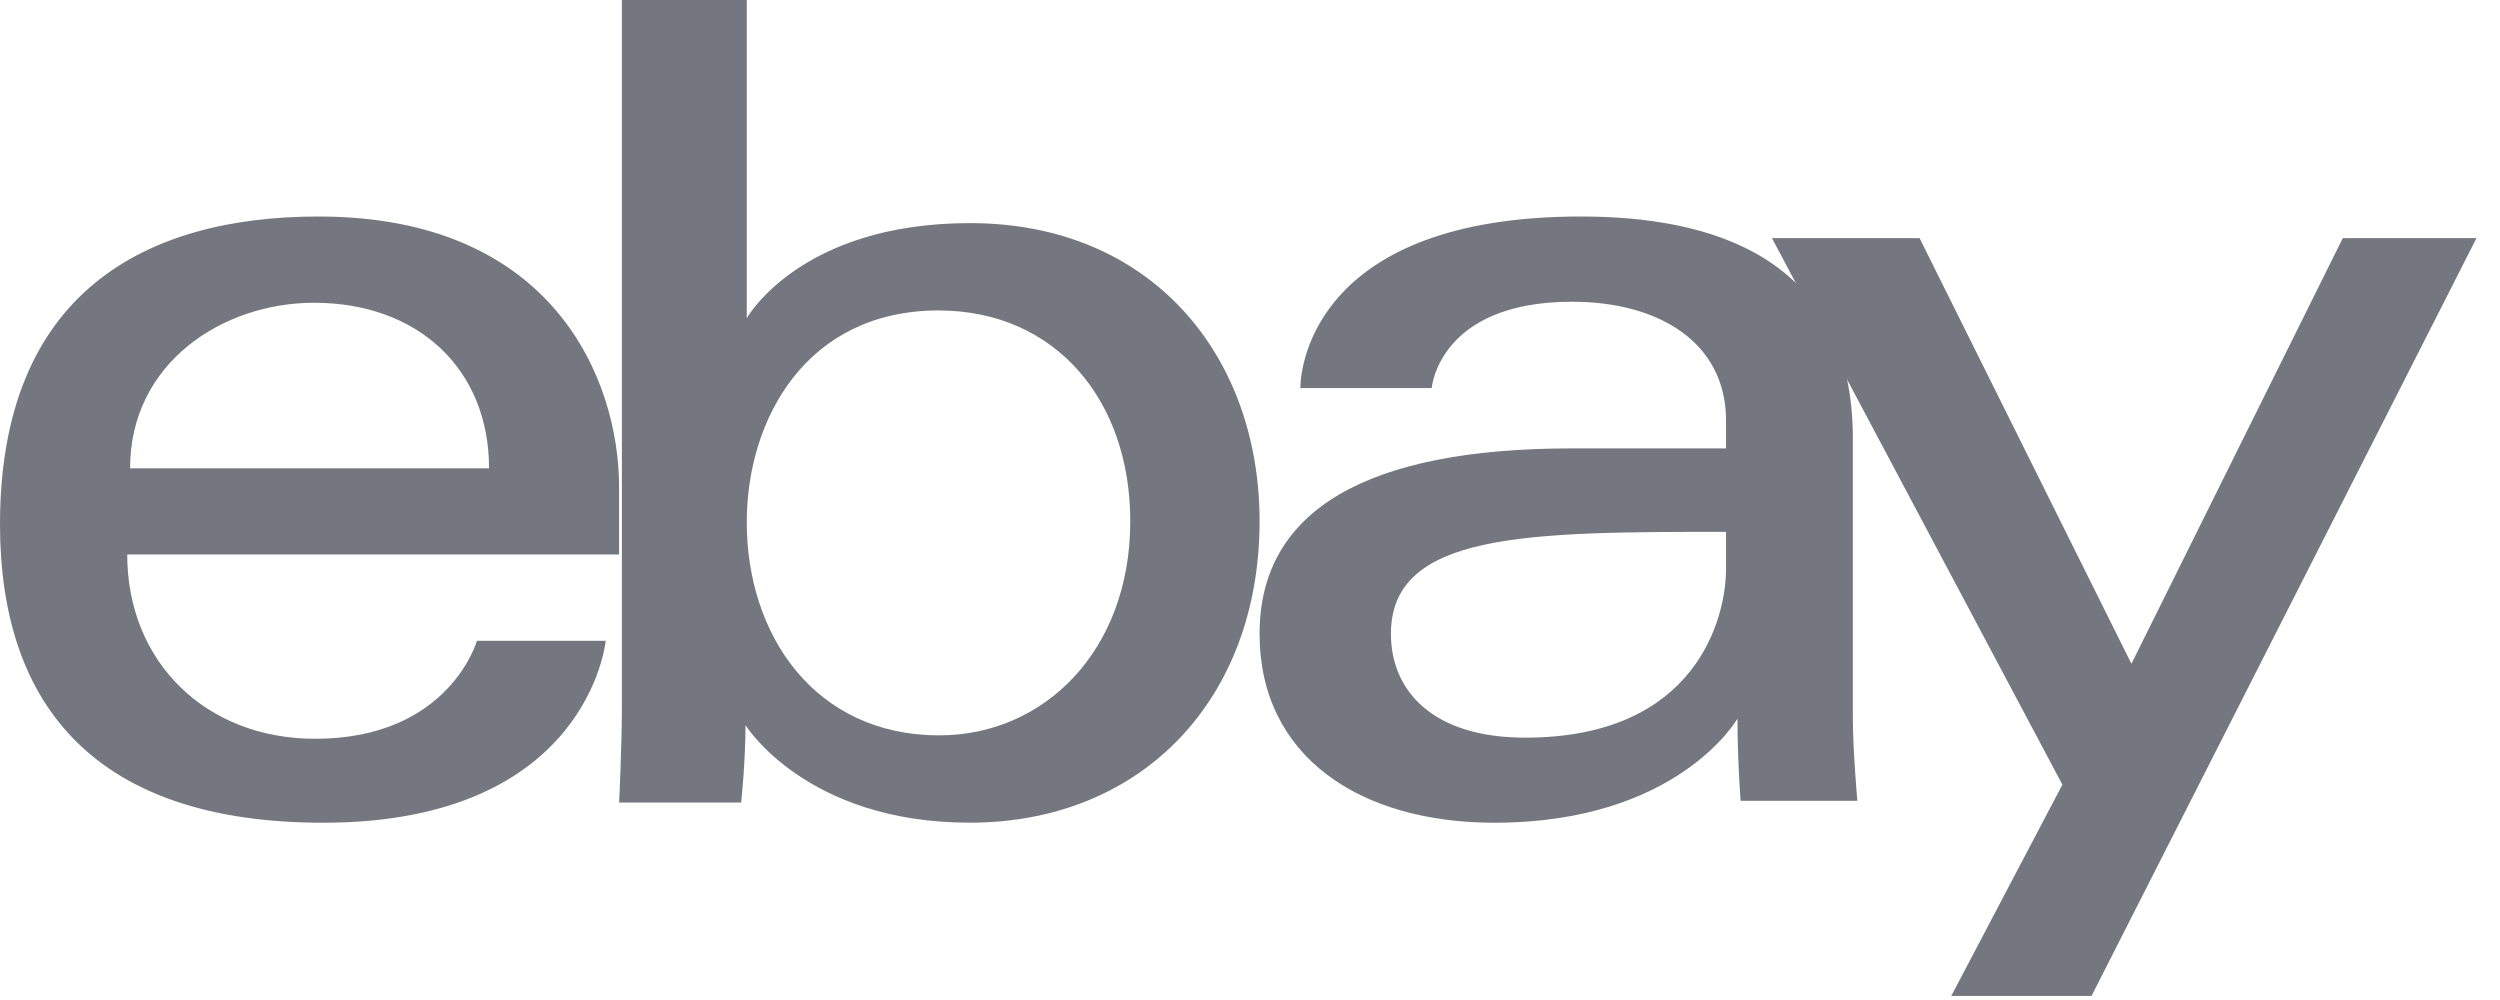
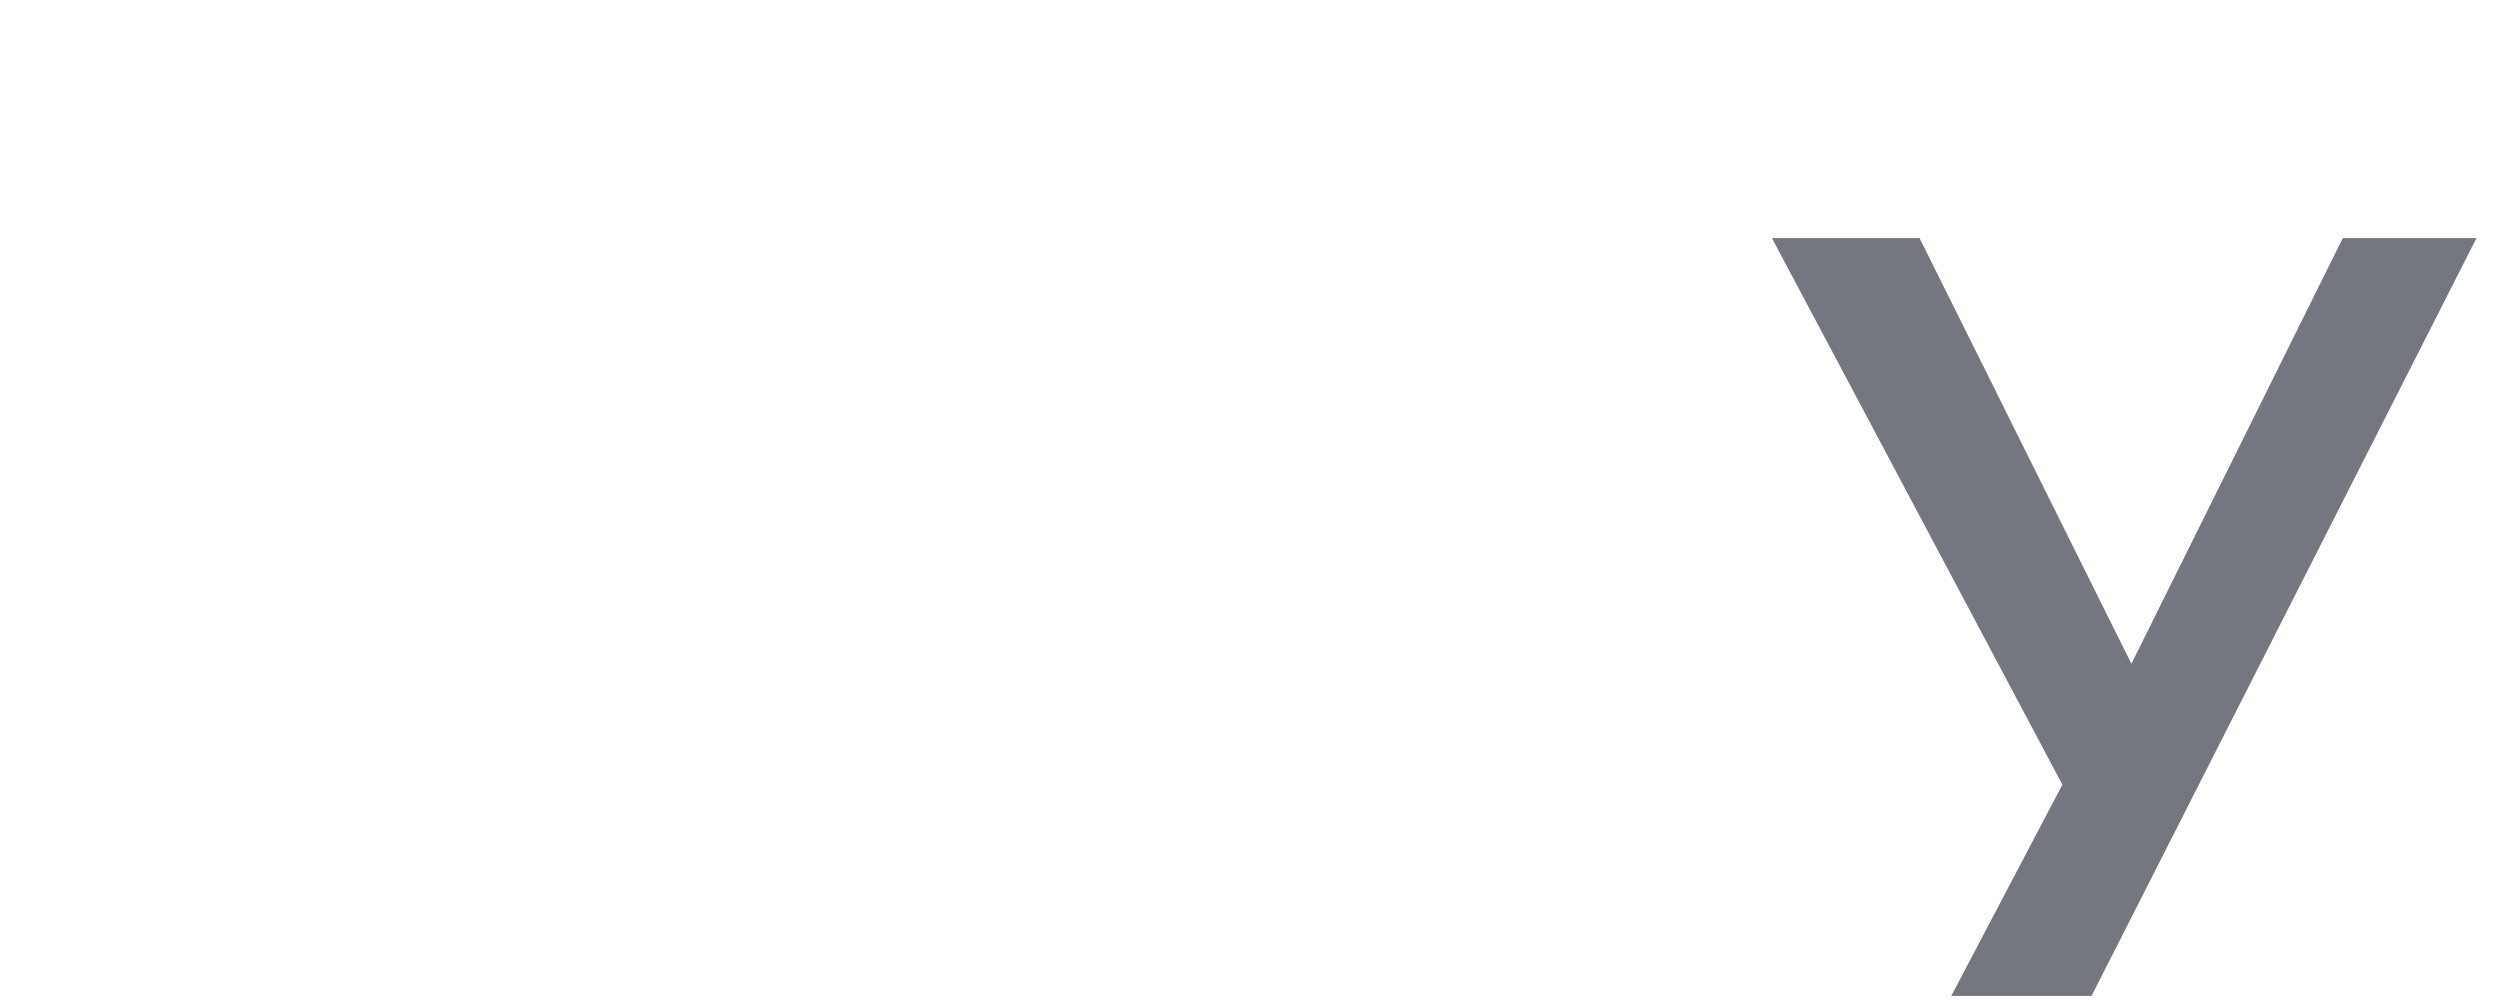
<svg xmlns="http://www.w3.org/2000/svg" width="65" height="26" viewBox="0 0 65 26">
  <g fill="#747780" fill-rule="evenodd">
-     <path d="M8.282 5.629C3.764 5.629 0 7.621 0 13.631c0 4.761 2.531 7.76 8.398 7.76 6.906 0 7.35-4.73 7.35-4.73H12.4s-.718 2.547-4.207 2.547c-2.841 0-4.885-1.995-4.885-4.792h12.788v-1.755c0-2.767-1.69-7.032-7.815-7.032zm-.117 2.243c2.705 0 4.55 1.722 4.55 4.304H3.382c0-2.74 2.407-4.304 4.782-4.304zM16.169 0v18.36c0 1.042-.072 2.506-.072 2.506h3.173s.113-1.051.113-2.012c0 0 1.568 2.536 5.83 2.536 4.488 0 7.536-3.222 7.536-7.84 0-4.294-2.8-7.749-7.529-7.749-4.428 0-5.804 2.473-5.804 2.473V0h-3.247zm8.232 8.072c3.048 0 4.986 2.34 4.986 5.479 0 3.366-2.238 5.568-4.964 5.568-3.253 0-5.007-2.626-5.007-5.538 0-2.714 1.574-5.509 4.985-5.509zM41.109 5.629c-6.86 0-7.3 3.847-7.3 4.461h3.415s.179-2.245 3.65-2.245c2.255 0 4.003 1.057 4.003 3.09v.723h-4.003c-5.315 0-8.125 1.592-8.125 4.823 0 3.18 2.596 4.91 6.105 4.91 4.78 0 6.32-2.706 6.32-2.706 0 1.076.082 2.136.082 2.136h3.035s-.117-1.314-.117-2.155v-7.268c0-4.766-3.754-5.769-7.065-5.769zm3.768 8.2v.964c0 1.258-.758 4.386-5.221 4.386-2.444 0-3.492-1.25-3.492-2.698 0-2.636 3.529-2.653 8.713-2.653z" />
    <path d="M46.071 6.192h3.838l5.508 11.066 5.495-11.066h3.476L54.38 25.894h-3.647l2.889-5.493z" />
  </g>
</svg>